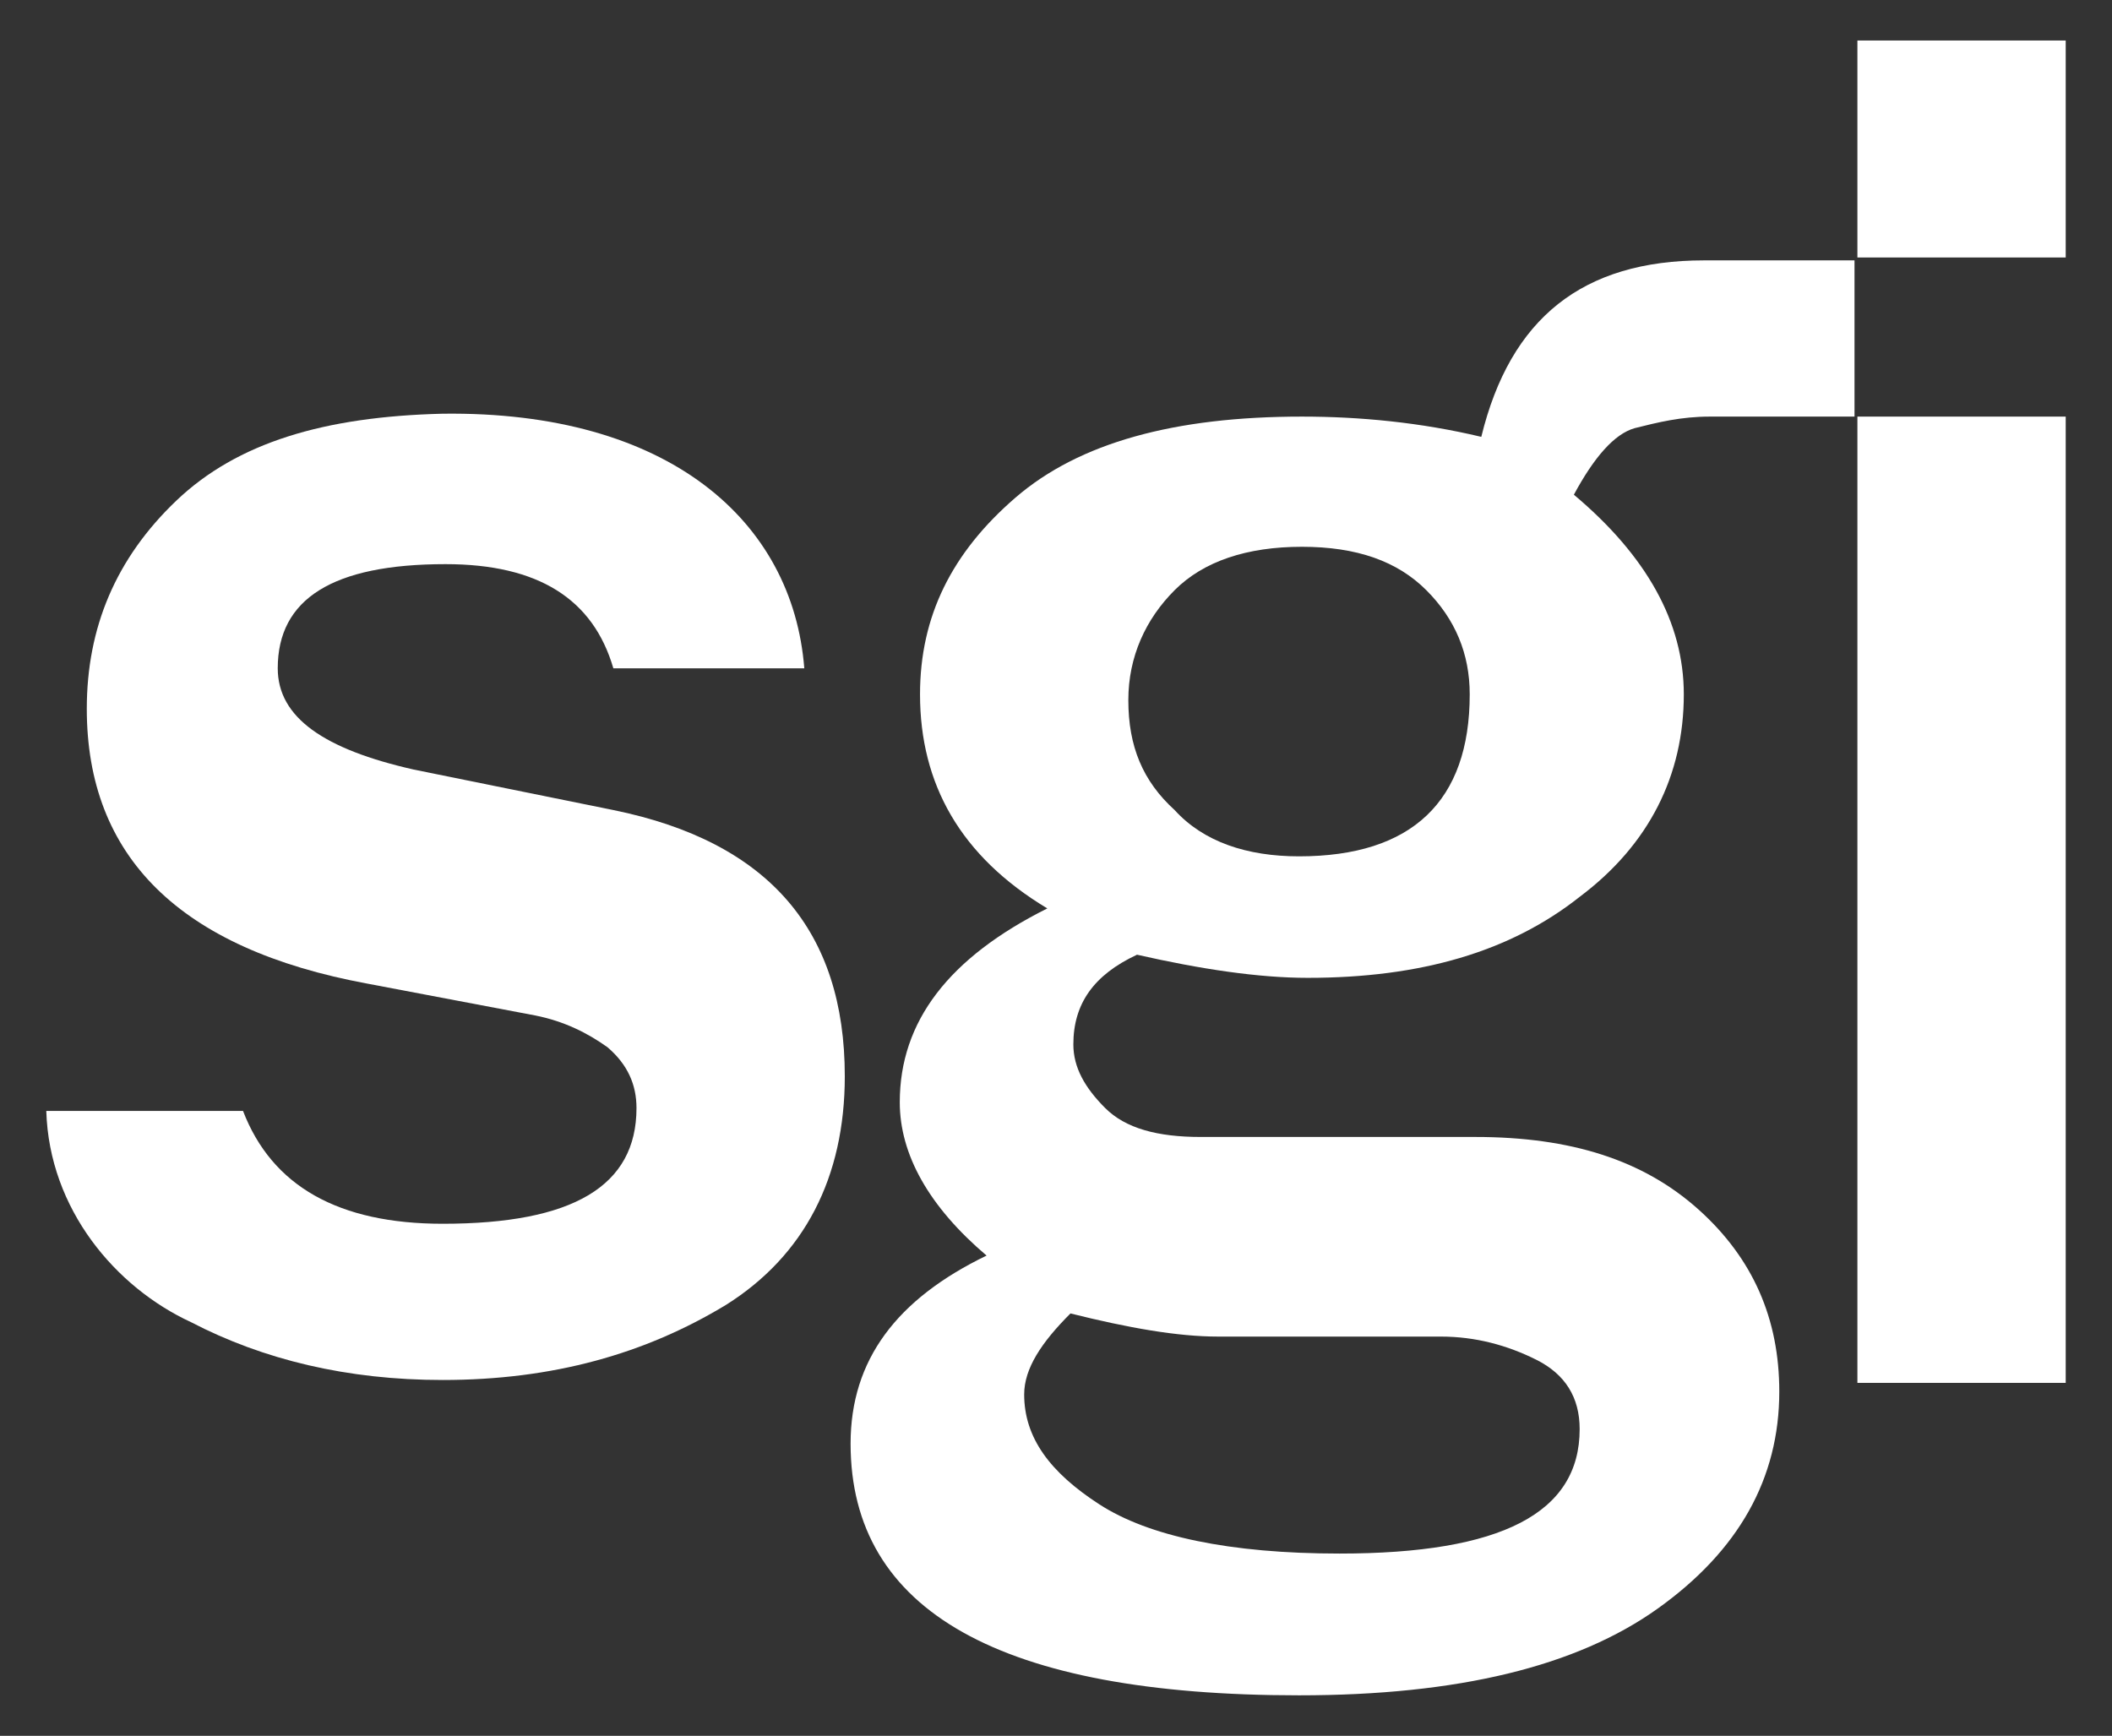
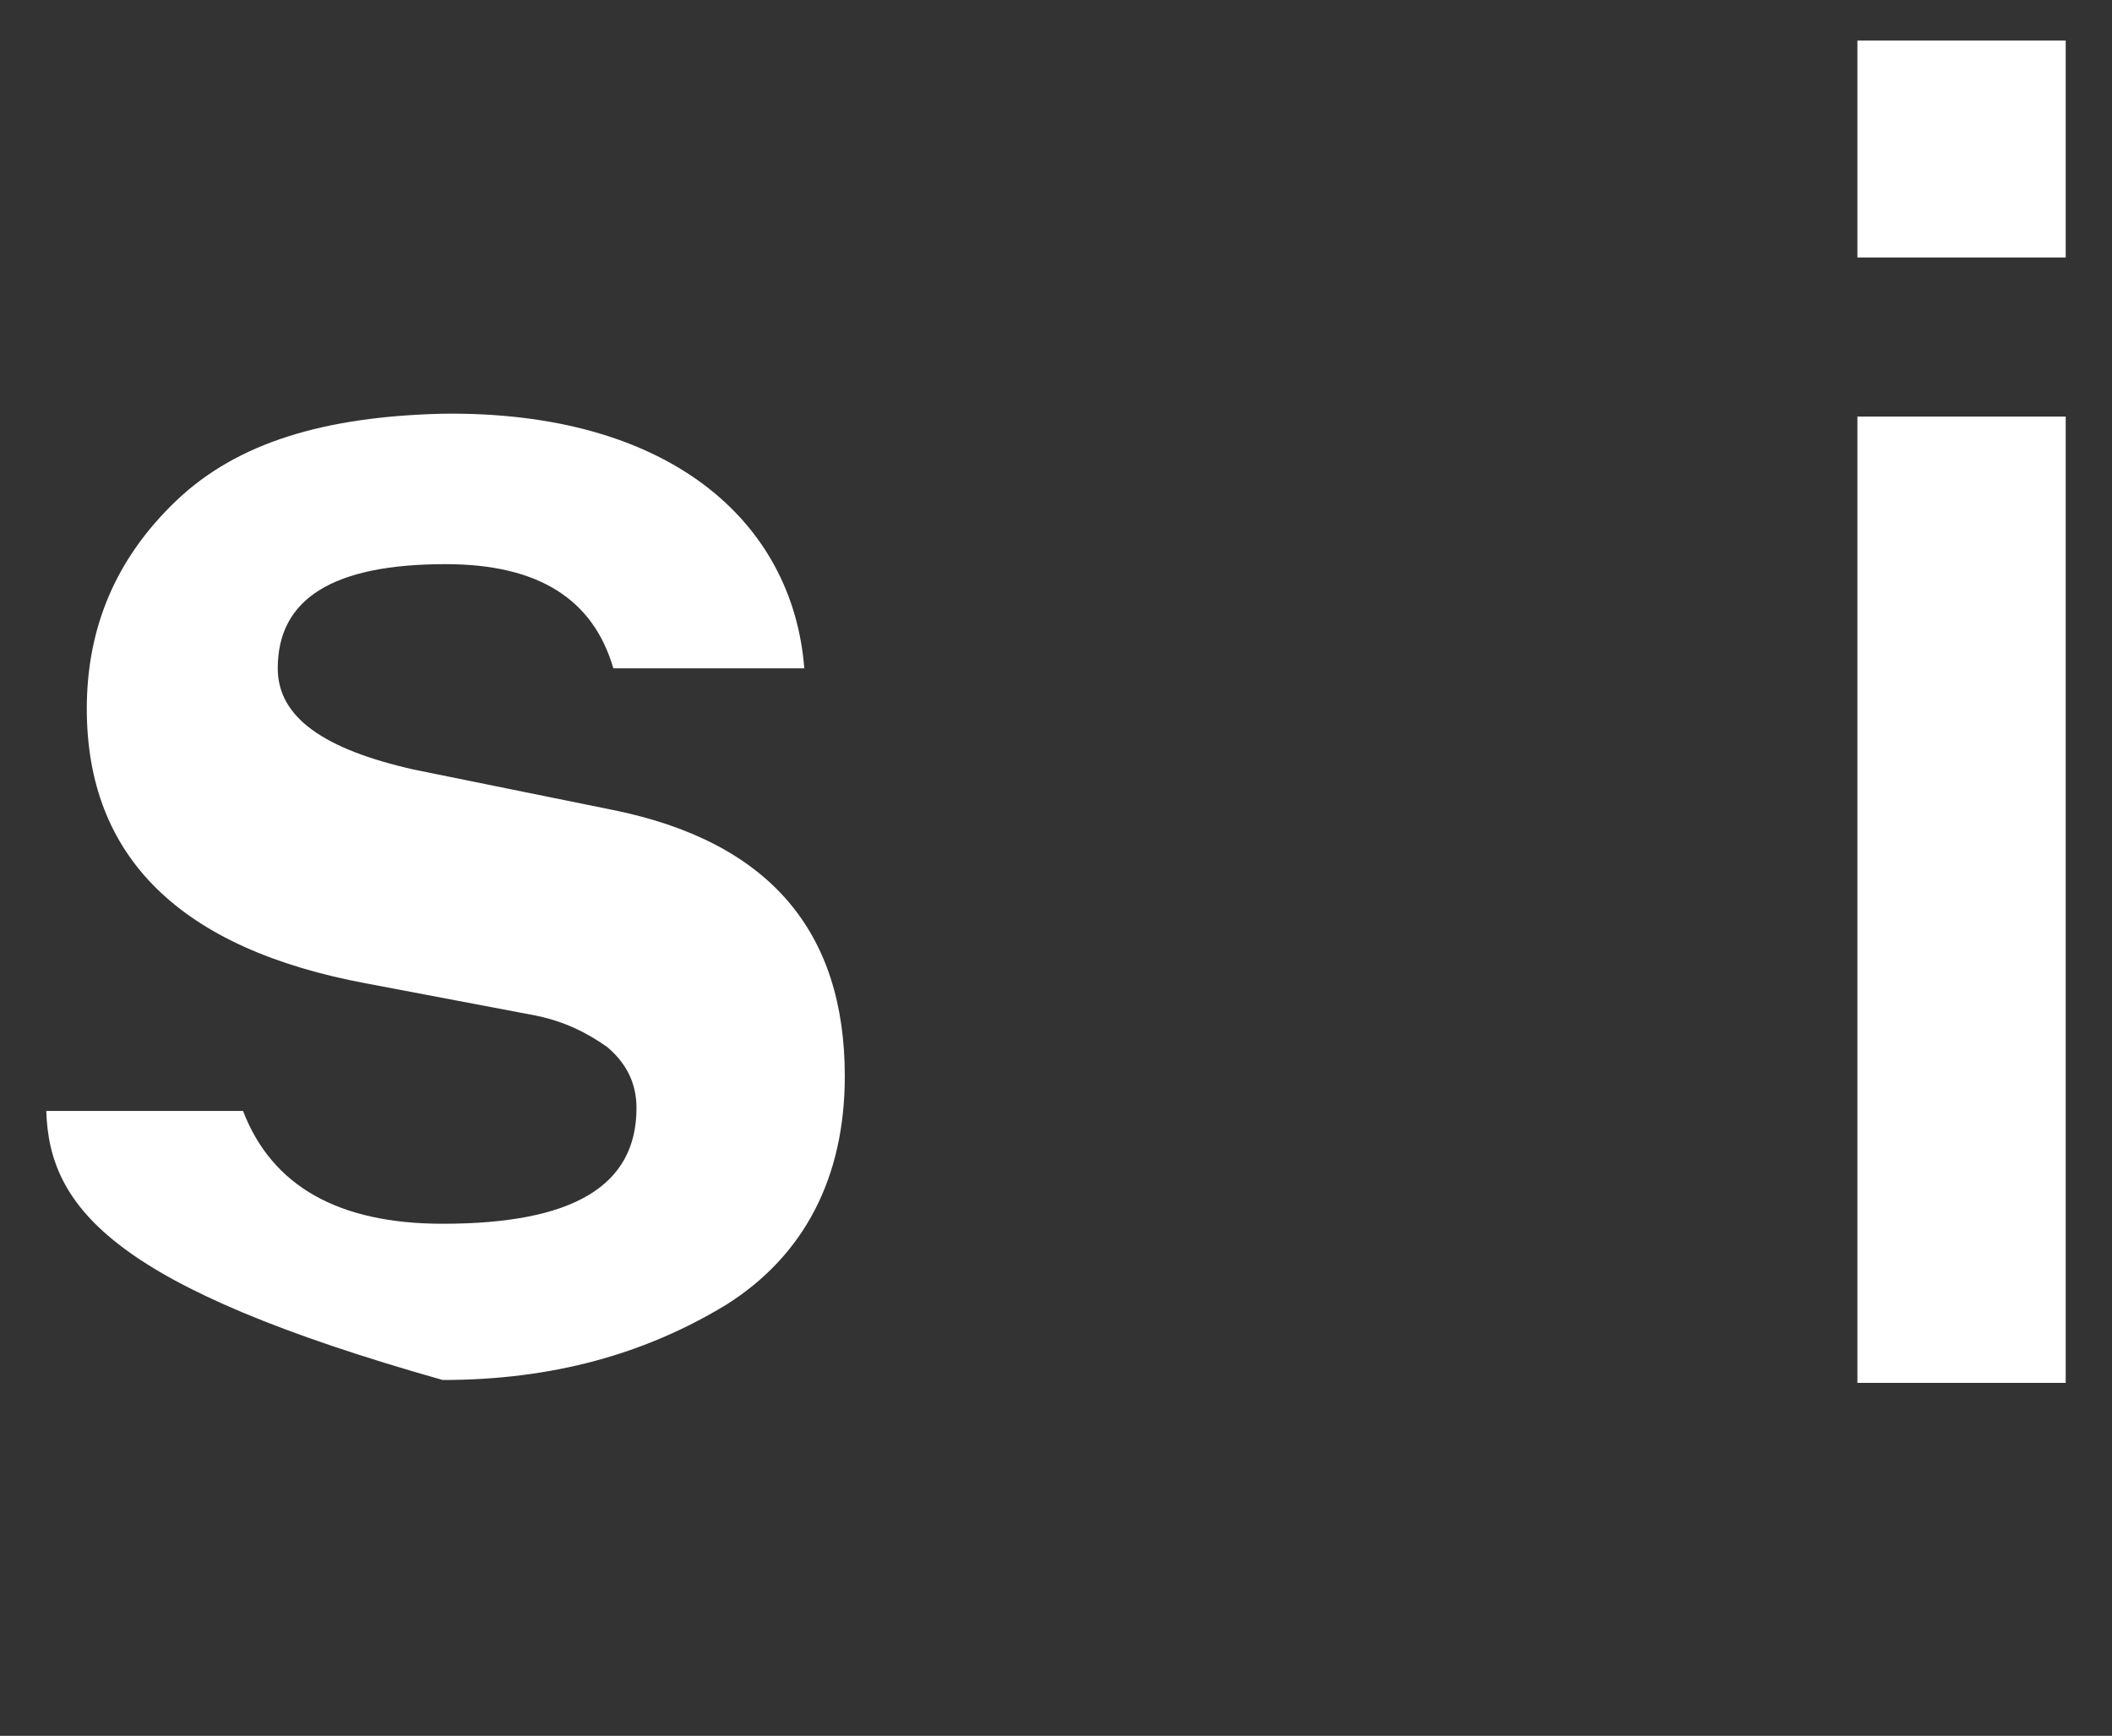
<svg xmlns="http://www.w3.org/2000/svg" version="1.1" id="Layer_1" x="0px" y="0px" viewBox="0 0 73 60" style="enable-background:new 0 0 73 60;" xml:space="preserve">
  <rect x="0" y="0" width="73" height="60" fill="#333333" stroke="none" />
  <style type="text/css">
	.st0{fill-rule:evenodd;clip-rule:evenodd;fill:#FFFFFF;}
	.st1{fill:#FFFFFF;}
</style>
  <g>
-     <path class="st0" d="M1.6,38.4L1.6,38.4l6.8,0c1,2.6,3.3,3.9,6.9,3.9c4.5,0,6.7-1.3,6.7-4c0-0.8-0.3-1.5-1-2.1   c-0.7-0.5-1.5-0.9-2.5-1.1l-5.8-1.1c-6.5-1.2-9.7-4.4-9.7-9.5c0-2.8,1-5.2,3.1-7.2c2.1-2,5.1-2.9,9.2-3c7.8-0.1,12.1,3.7,12.5,8.8   h0l-6.6,0c-0.7-2.4-2.6-3.6-5.8-3.6c-3.9,0-5.8,1.2-5.8,3.6c0,1.7,1.6,2.8,4.7,3.5l6.9,1.4c5.4,1.1,8,4.2,8,9.2   c0,3.5-1.4,6.2-4.1,7.9c-2.8,1.7-6,2.6-9.8,2.6c-3.3,0-6.2-0.7-8.7-2C4,44.5,1.7,41.8,1.6,38.4" />
-     <path class="st0" d="M64.1,8.9v5.5h-5c-1,0-1.8,0.2-2.6,0.4c-0.7,0.2-1.4,1-2.1,2.3c2.5,2.1,3.8,4.4,3.8,6.9c0,2.8-1.2,5.2-3.6,7   c-2.4,1.9-5.5,2.8-9.4,2.8c-1.7,0-3.7-0.3-5.9-0.8c-1.5,0.7-2.2,1.7-2.2,3.1c0,0.8,0.4,1.5,1.1,2.2c0.7,0.7,1.8,1,3.3,1H51   c3.3,0,5.8,0.8,7.7,2.5c1.9,1.7,2.8,3.8,2.8,6.3c0,3-1.4,5.5-4.2,7.5c-2.8,2-6.9,3-12.4,3c-10.3,0-15.5-2.9-15.5-8.7   c0-2.9,1.6-5,4.7-6.5c-2-1.7-3-3.5-3-5.3c0-2.8,1.7-5,5.1-6.7c-3-1.8-4.4-4.3-4.4-7.4c0-2.7,1.1-4.9,3.3-6.8   c2.2-1.9,5.5-2.8,9.9-2.8c2,0,4.1,0.2,6.2,0.7c1-4.1,3.5-6.1,7.7-6.1H64.1z M44.9,29.6c3.9,0,5.9-1.9,5.9-5.6   c0-1.4-0.5-2.6-1.5-3.6c-1-1-2.4-1.5-4.3-1.5c-1.9,0-3.4,0.5-4.4,1.5c-1,1-1.6,2.3-1.6,3.8c0,1.6,0.5,2.8,1.6,3.8   C41.6,29.1,43.1,29.6,44.9,29.6 M37,45.4c-1,1-1.6,1.9-1.6,2.8c0,1.5,0.9,2.7,2.6,3.8c1.7,1.1,4.5,1.7,8.3,1.7   c5.6,0,8.3-1.4,8.3-4.3c0-1.1-0.5-1.9-1.5-2.4c-1-0.5-2.1-0.8-3.3-0.8h-7.7C40.7,46.2,39,45.9,37,45.4" />
+     <path class="st0" d="M1.6,38.4L1.6,38.4l6.8,0c1,2.6,3.3,3.9,6.9,3.9c4.5,0,6.7-1.3,6.7-4c0-0.8-0.3-1.5-1-2.1   c-0.7-0.5-1.5-0.9-2.5-1.1l-5.8-1.1c-6.5-1.2-9.7-4.4-9.7-9.5c0-2.8,1-5.2,3.1-7.2c2.1-2,5.1-2.9,9.2-3c7.8-0.1,12.1,3.7,12.5,8.8   h0l-6.6,0c-0.7-2.4-2.6-3.6-5.8-3.6c-3.9,0-5.8,1.2-5.8,3.6c0,1.7,1.6,2.8,4.7,3.5l6.9,1.4c5.4,1.1,8,4.2,8,9.2   c0,3.5-1.4,6.2-4.1,7.9c-2.8,1.7-6,2.6-9.8,2.6C4,44.5,1.7,41.8,1.6,38.4" />
    <rect x="64.2" y="14.4" class="st1" width="7.2" height="33.4" />
    <rect x="64.2" y="1.4" class="st1" width="7.2" height="7.5" />
  </g>
</svg>